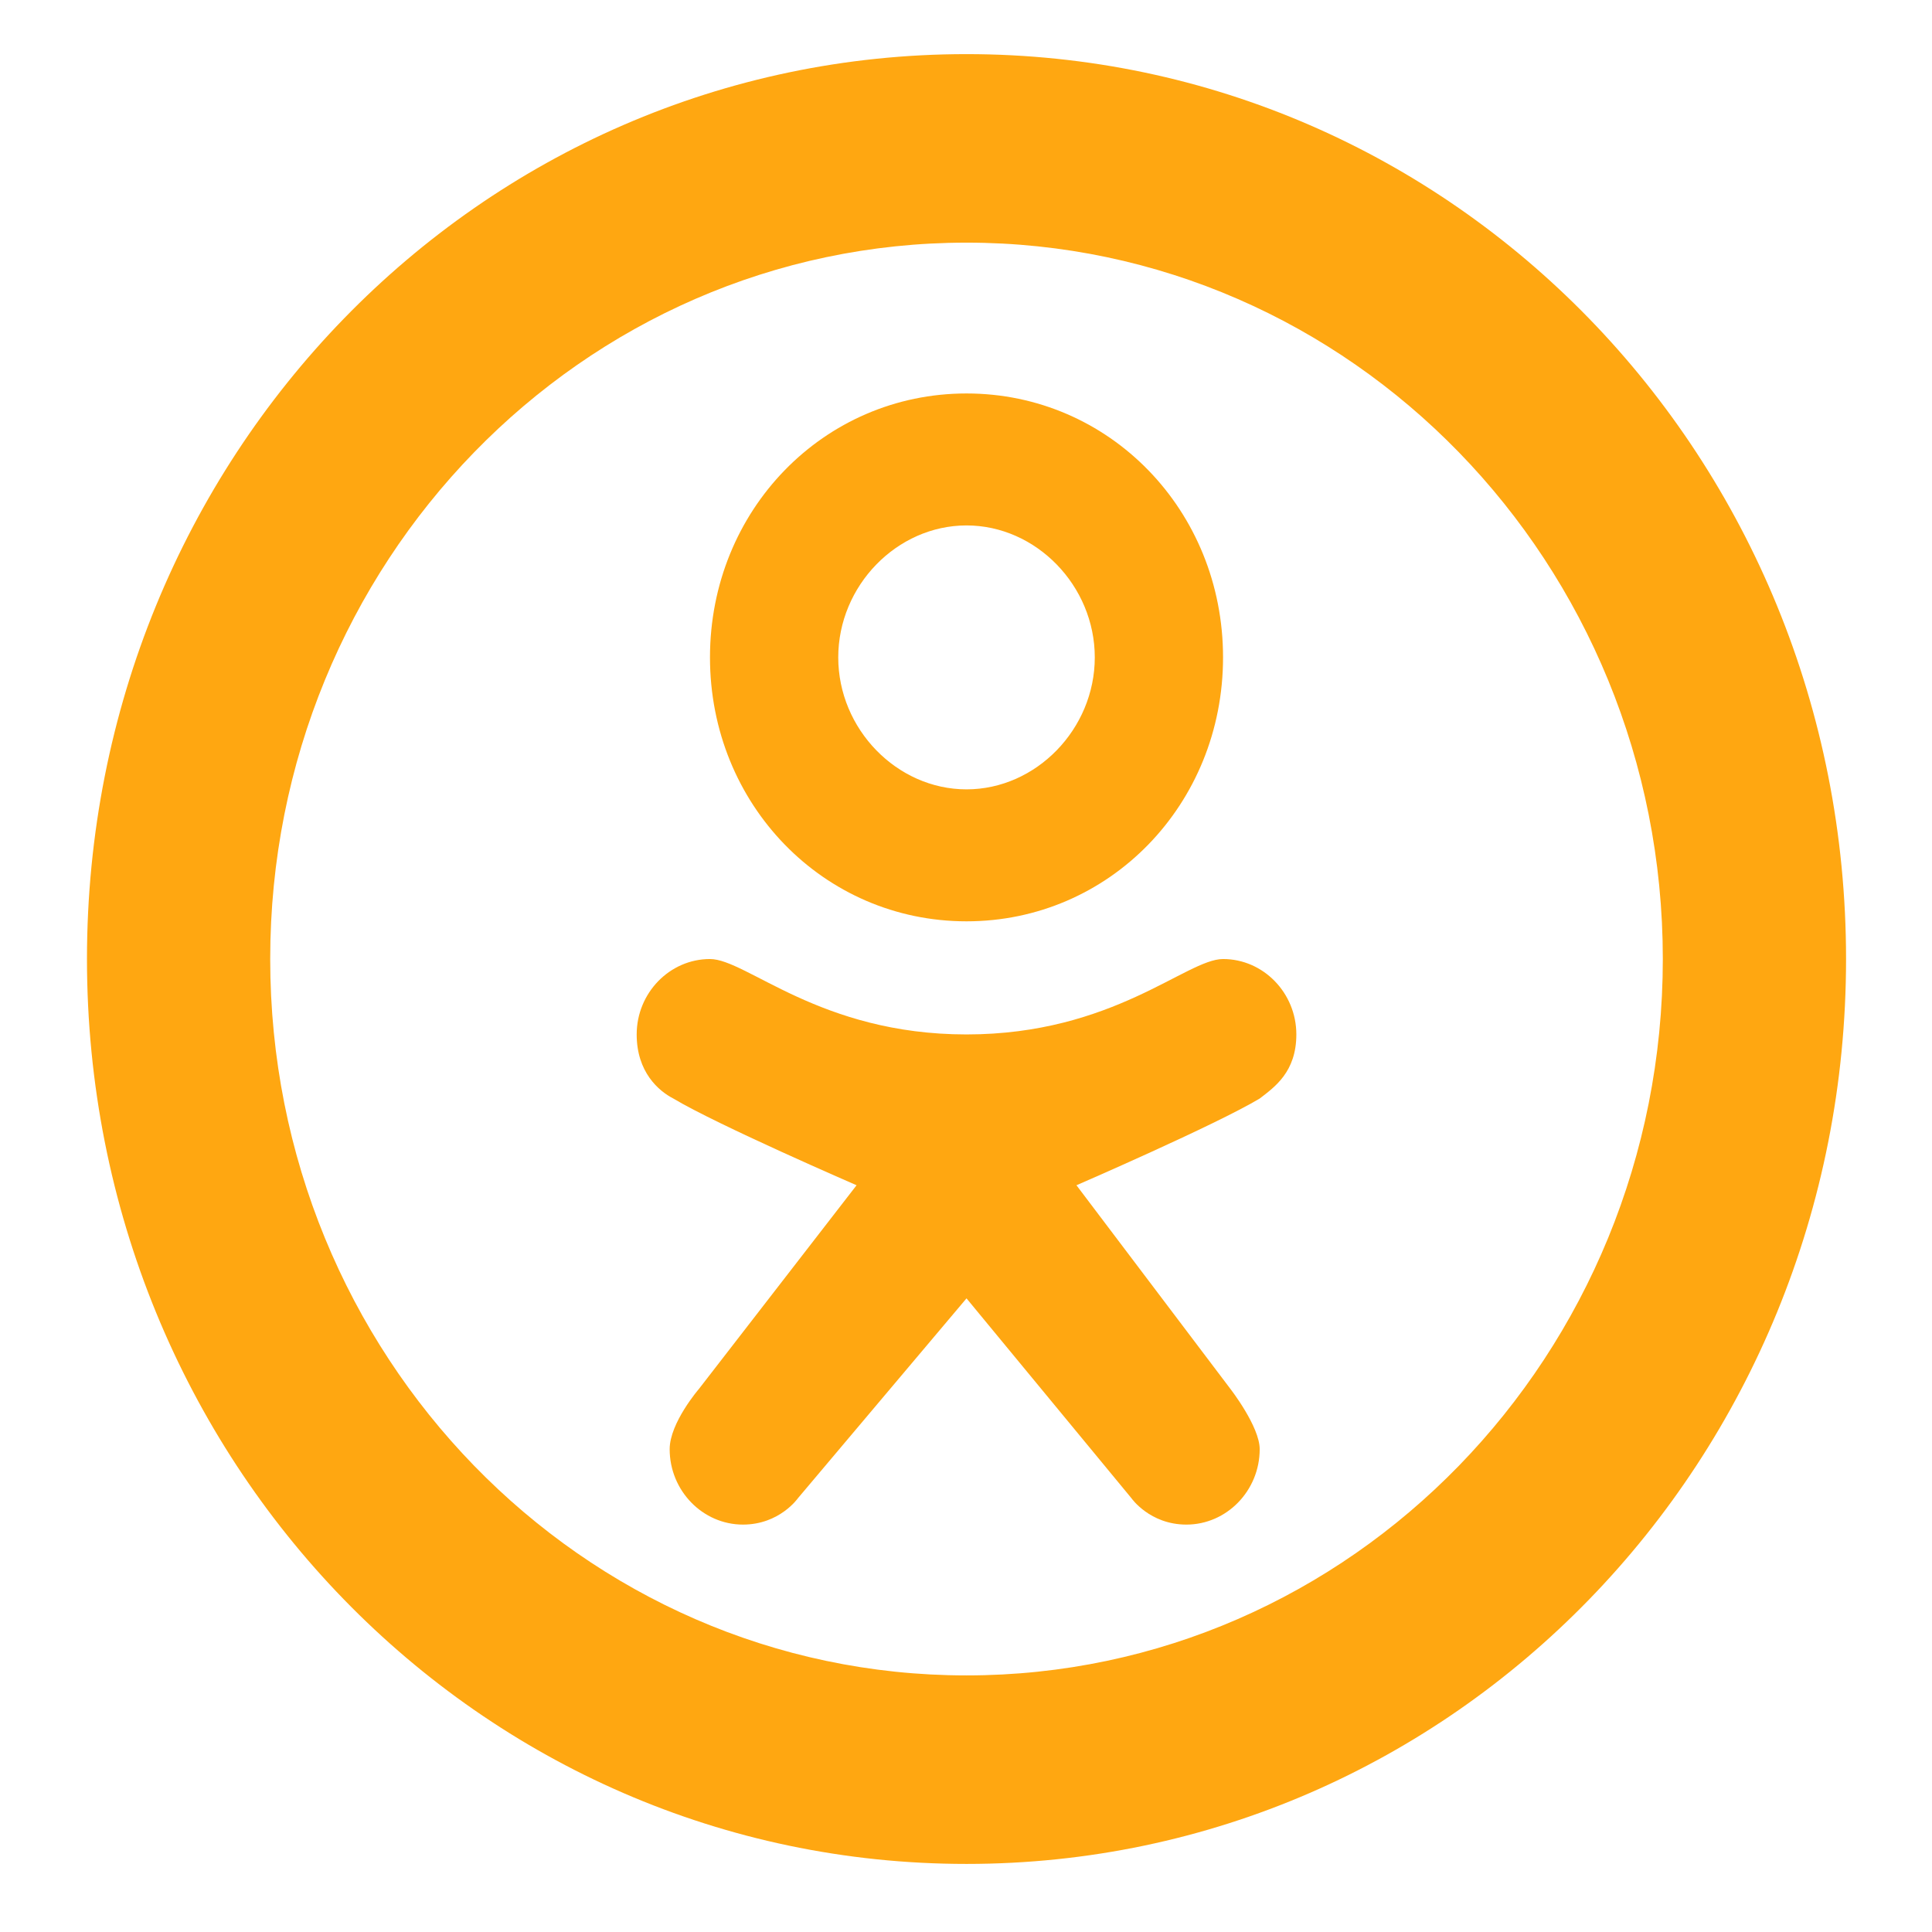
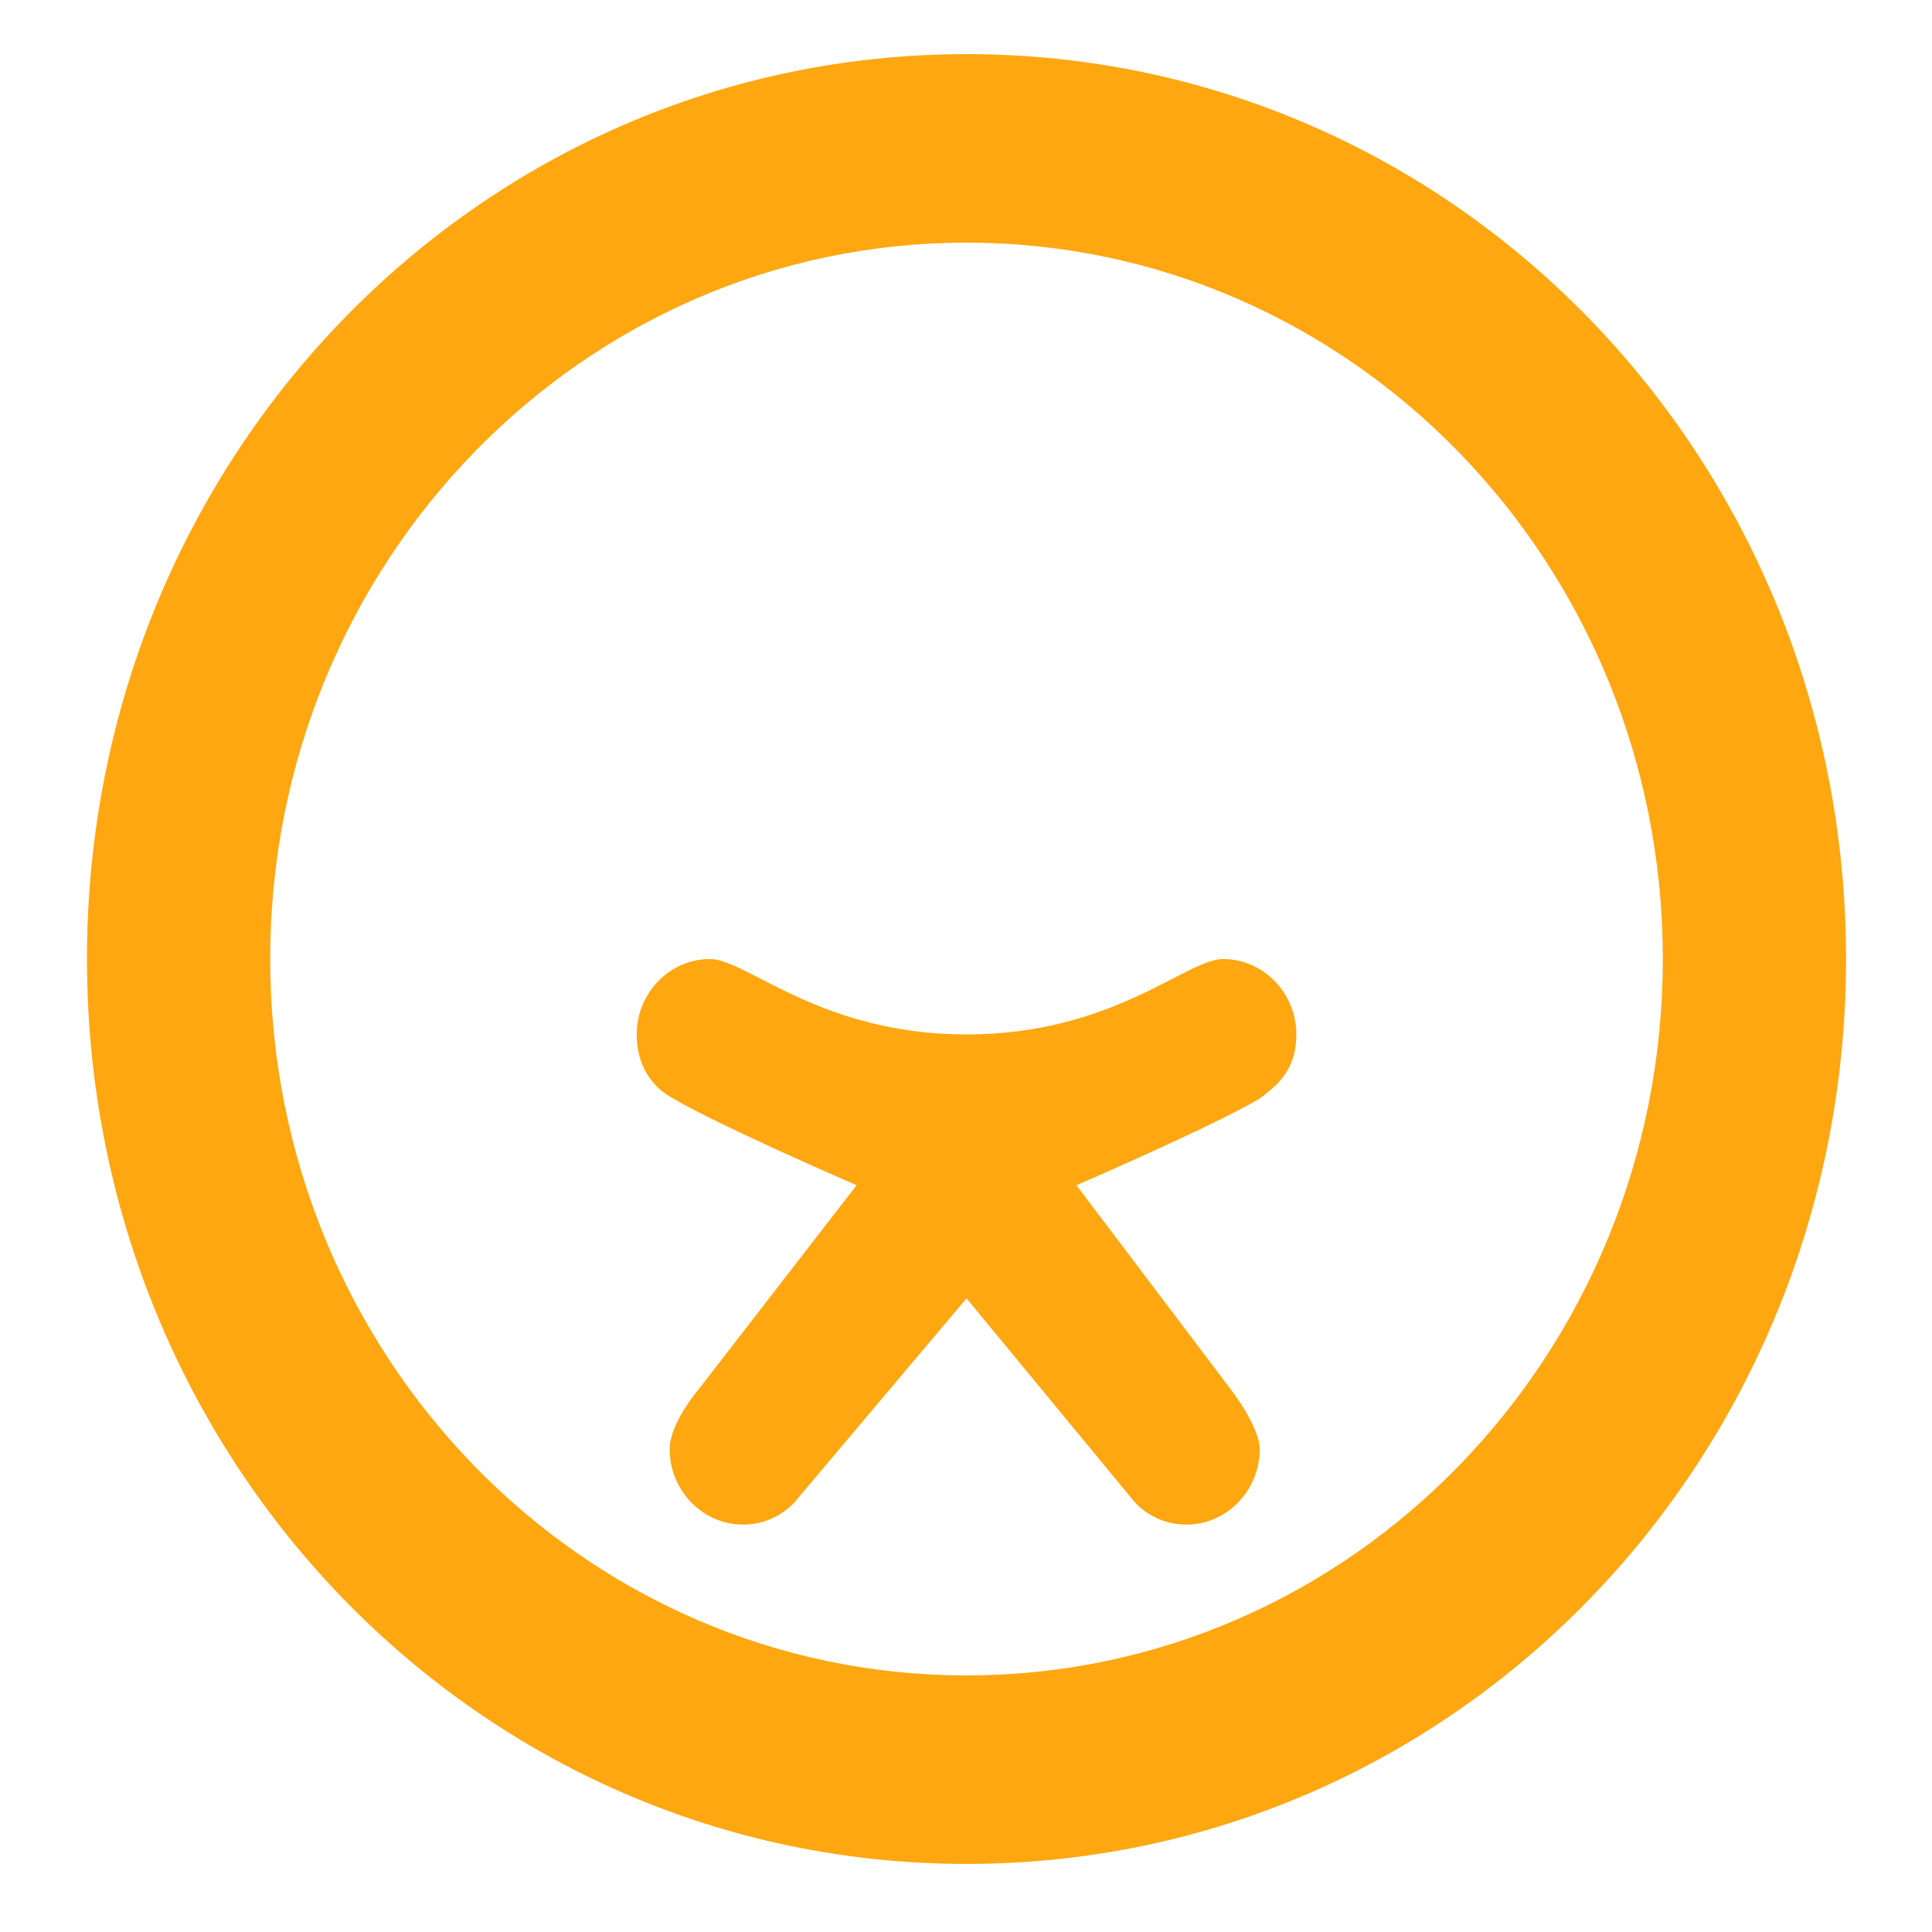
<svg xmlns="http://www.w3.org/2000/svg" xmlns:ns1="http://sodipodi.sourceforge.net/DTD/sodipodi-0.dtd" xmlns:ns2="http://www.inkscape.org/namespaces/inkscape" xmlns:xlink="http://www.w3.org/1999/xlink" style="enable-background:new 0 0 64 64;" viewBox="0 0 64 64" xml:space="preserve" id="svg189" ns1:docname="ok-ico.svg" ns2:export-filename="final\tube-ico.svg" ns2:export-xdpi="96" ns2:export-ydpi="96" ns2:version="1.2.1 (9c6d41e410, 2022-07-14)">
  <defs id="defs193">
    <clipPath clipPathUnits="userSpaceOnUse" id="clipPath1042">
      <g ns2:label="Clip" id="use1044" style="fill:#ffbb00;fill-opacity:1">
        <g id="g4287" transform="matrix(0.297,0,0,0.277,-2.435,1.174)" style="fill:#ffbb00;fill-opacity:1">
          <g id="g4285" style="fill:#ffbb00;fill-opacity:1">
            <g id="g4279" style="fill:#ffbb00;fill-opacity:1">
              <path class="st15" d="M 32,2 C 24.6,2 18.5,8 18.5,15.5 18.5,22.9 24.5,29 32,29 39.5,29 45.5,23 45.5,15.5 45.5,8 39.4,2 32,2 Z m 0,18 c -2.5,0 -4.5,-2 -4.5,-4.5 0,-2.5 2,-4.5 4.5,-4.5 2.5,0 4.5,2 4.5,4.5 0,2.5 -2,4.5 -4.5,4.5 z" id="path4277" style="fill:#ffbb00;fill-opacity:1" />
            </g>
            <g id="g4283" style="fill:#ffbb00;fill-opacity:1">
              <path class="st15" d="m 48.6,38.1 c -3.4,1.9 -7.1,3.2 -10.8,3.8 l 10.5,12.9 c 1.2,1.5 1.5,3.6 0.4,5.2 -1.7,2.6 -5.3,2.7 -7.1,0.4 L 31.9,48.5 22.3,60.4 c -0.9,1.1 -2.1,1.6 -3.4,1.6 -1.3,0 -2.6,-0.6 -3.5,-1.8 -1.1,-1.5 -1,-4 0.2,-5.5 L 26,41.7 C 22.3,41 18.6,39.8 15.3,37.9 c -2.1,-1.2 -2.8,-3.8 -1.6,-6 1.2,-2.1 3.9,-2.8 6,-1.6 7.6,4.3 17.1,4.3 24.8,0.1 2.1,-1.2 4.8,-0.4 5.9,1.7 1.1,2.2 0.3,4.8 -1.8,6 z" id="path4281" style="fill:#ffbb00;fill-opacity:1" />
            </g>
          </g>
        </g>
      </g>
    </clipPath>
    <linearGradient id="linearGradient2202">
      <stop id="stop2198" offset="0" style="stop-color:#f6f600;stop-opacity:1;" />
      <stop id="stop2200" offset="1" style="stop-color:#f69134;stop-opacity:1" />
    </linearGradient>
    <linearGradient gradientTransform="matrix(0.394,0,0,0.394,-185.272,93.823)" gradientUnits="userSpaceOnUse" id="linearGradient3363" x1="12.263" x2="12.263" xlink:href="#linearGradient2202" y1="9.016" y2="14.681" />
    <clipPath clipPathUnits="userSpaceOnUse" id="clipPath3457">
      <rect height="58.933" id="rect3459" rx="2.646" ry="2.646" style="fill:#1a1a1a;stroke-width:0.265;stroke-linecap:square;stroke-dasharray:0.265, 1.058;paint-order:fill markers stroke" width="61.739" x="-262.111" y="114.498" />
    </clipPath>
    <clipPath clipPathUnits="userSpaceOnUse" id="clipPath3791">
-       <ellipse cx="-93.17" cy="29.747" id="ellipse3793" rx="45.275" ry="42.469" style="fill:#f979e8;fill-opacity:1;stroke:#000080;stroke-width:2.646;stroke-linecap:round;stroke-linejoin:round;stroke-miterlimit:4;stroke-dasharray:none;stroke-dashoffset:0;paint-order:fill markers stroke" />
-     </clipPath>
+       </clipPath>
    <clipPath clipPathUnits="userSpaceOnUse" id="clipPath71886">
      <rect height="171.67" id="rect71888" rx="2.381" ry="2.381" style="fill:none;stroke:#1e9a4a;stroke-width:0.265;stroke-linecap:round;stroke-linejoin:round;stroke-miterlimit:4;stroke-dasharray:0.265, 1.058;stroke-dashoffset:0;stroke-opacity:1;paint-order:fill markers stroke" width="182.576" x="-482.6" y="-9.525" />
    </clipPath>
    <clipPath clipPathUnits="userSpaceOnUse" id="clipPath71892">
      <rect height="131.233" id="rect71894" rx="2.381" ry="2.381" style="fill:none;stroke:#1e9a4a;stroke-width:0.265;stroke-linecap:round;stroke-linejoin:round;stroke-miterlimit:4;stroke-dasharray:0.265, 1.058;stroke-dashoffset:0;stroke-opacity:1;paint-order:fill markers stroke" width="184.15" x="-225.425" y="-33.867" />
    </clipPath>
    <clipPath clipPathUnits="userSpaceOnUse" id="clipPath73580">
      <rect height="93.17" id="rect73582" rx="2.381" ry="2.381" style="fill:none;stroke:#007cdc;stroke-width:0.265;stroke-linecap:square;stroke-dasharray:0.265, 1.06;paint-order:fill markers stroke" width="142.187" x="-186.714" y="28.063" />
    </clipPath>
  </defs>
  <style type="text/css" id="style160">
	.st0{fill:#4267B2;}
	.st1{fill:url(#SVGID_1_);}
	.st2{fill:#FFFFFF;}
	.st3{fill:#C2191E;}
	.st4{fill:#1DA1F3;}
	.st5{fill:#FEFE00;}
	.st6{fill:#25D366;stroke:#FFFFFF;stroke-width:5;stroke-miterlimit:10;}
	.st7{fill:#CB2027;}
	.st8{fill:#0077B5;}
	.st9{fill:url(#SVGID_2_);}
	.st10{fill:url(#SVGID_3_);}
	.st11{fill:#FF004F;}
	.st12{fill:#00F7EF;}
	.st13{fill:#5181B8;}
	.st14{fill:#395976;}
	.st15{fill:#F58220;}
	.st16{fill:#E6162D;}
	.st17{fill:#FF9933;}
</style>
  <g id="guidlines" />
  <g id="FB" />
  <g id="ig" />
  <g id="yt" />
  <g id="twitter" />
  <g id="snapchat" />
  <g id="WA" />
  <g id="Pinterrest" />
  <g id="Layer_9" />
  <g id="Layer_10" />
  <g id="Layer_12" />
  <g id="Layer_13" />
  <g id="Layer_14" />
  <g id="Layer_15" />
  <g id="Layer_16" />
  <g id="Layer_17" />
  <style type="text/css" id="style1753">
	.st0{fill:url(#SVGID_1_);}
	.st1{fill:#FFFFFF;}
	.st2{fill:#D2E4F0;}
	.st3{fill:#B5CFE4;}
</style>
  <g id="g2207" transform="matrix(1.214,0,0,1.249,1.667,0.544)" style="fill:#ffa711;fill-opacity:1">
    <g id="OK_1_" style="fill:#ffa711;fill-opacity:1">
      <path d="m 32,25 c -1,0 -3,2 -7,2 -4,0 -6,-2 -7,-2 -1.1,0 -2,0.9 -2,2 0,1 0.6,1.5 1,1.7 1.2,0.7 5,2.3 5,2.3 l -4.3,5.4 c 0,0 -0.8,0.9 -0.8,1.6 0,1.1 0.9,2 2,2 1,0 1.5,-0.7 1.5,-0.7 0,0 4.6,-5.3 4.6,-5.3 0,0 4.5,5.3 4.5,5.3 0,0 0.5,0.7 1.5,0.7 1.1,0 2,-0.9 2,-2 0,-0.6 -0.8,-1.6 -0.8,-1.6 L 28,31 c 0,0 3.8,-1.6 5,-2.3 0.4,-0.3 1,-0.7 1,-1.7 0,-1.1 -0.9,-2 -2,-2 z" fill="#f2720c" id="K_1_" style="fill:#ffa711;fill-opacity:1" />
-       <path d="m 25,10 c -3.9,0 -7,3.1 -7,7 0,3.9 3.1,7 7,7 3.9,0 7,-3.1 7,-7 0,-3.9 -3.1,-7 -7,-7 z m 0,10.5 c -1.9,0 -3.5,-1.6 -3.5,-3.5 0,-1.9 1.6,-3.5 3.5,-3.5 1.9,0 3.5,1.6 3.5,3.5 0,1.9 -1.6,3.5 -3.5,3.5 z" fill="#f2720c" id="O_1_" style="fill:#ffa711;fill-opacity:1" />
    </g>
    <path d="M 25,1 C 11.7,1 1,11.7 1,25 1,38.3 11.7,49 25,49 38.3,49 49,38.3 49,25 49,11.7 38.3,1 25,1 Z m 0,43 C 14.5,44 6,35.5 6,25 6,14.5 14.5,6 25,6 35.5,6 44,14.5 44,25 44,35.5 35.5,44 25,44 Z" fill="#f2720c" id="path2196" style="fill:#ffa711;fill-opacity:1" />
  </g>
</svg>